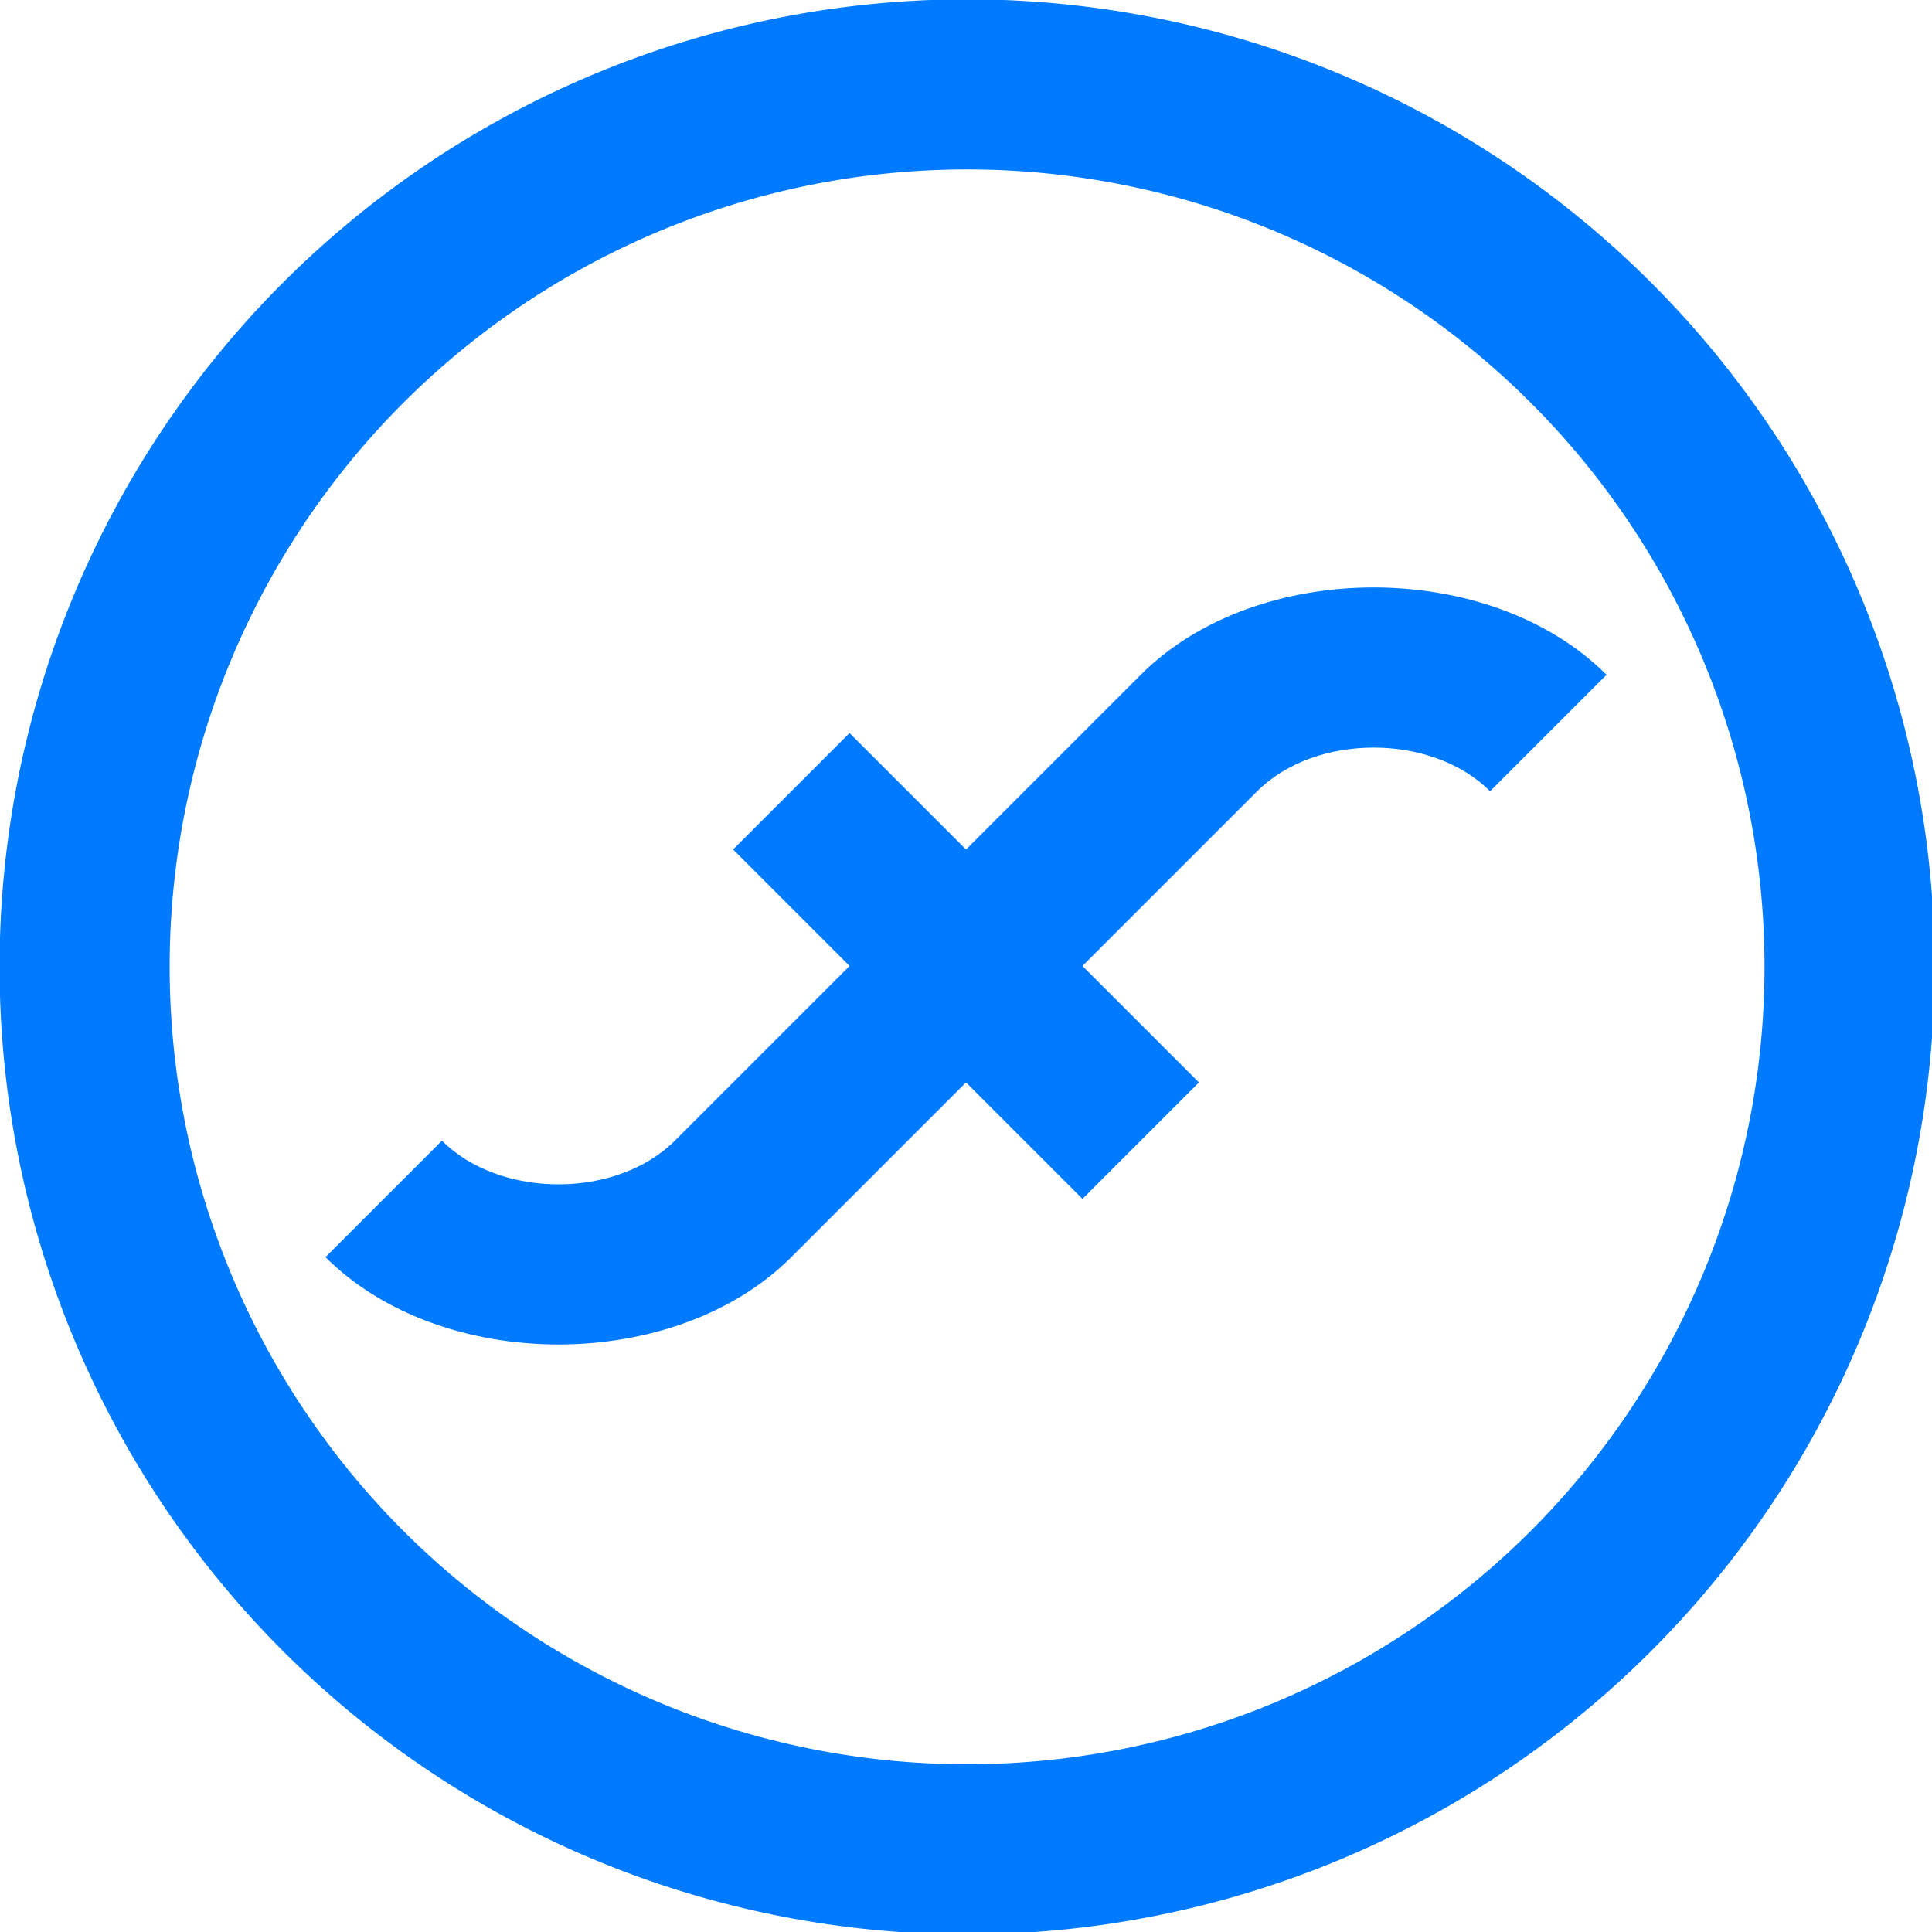
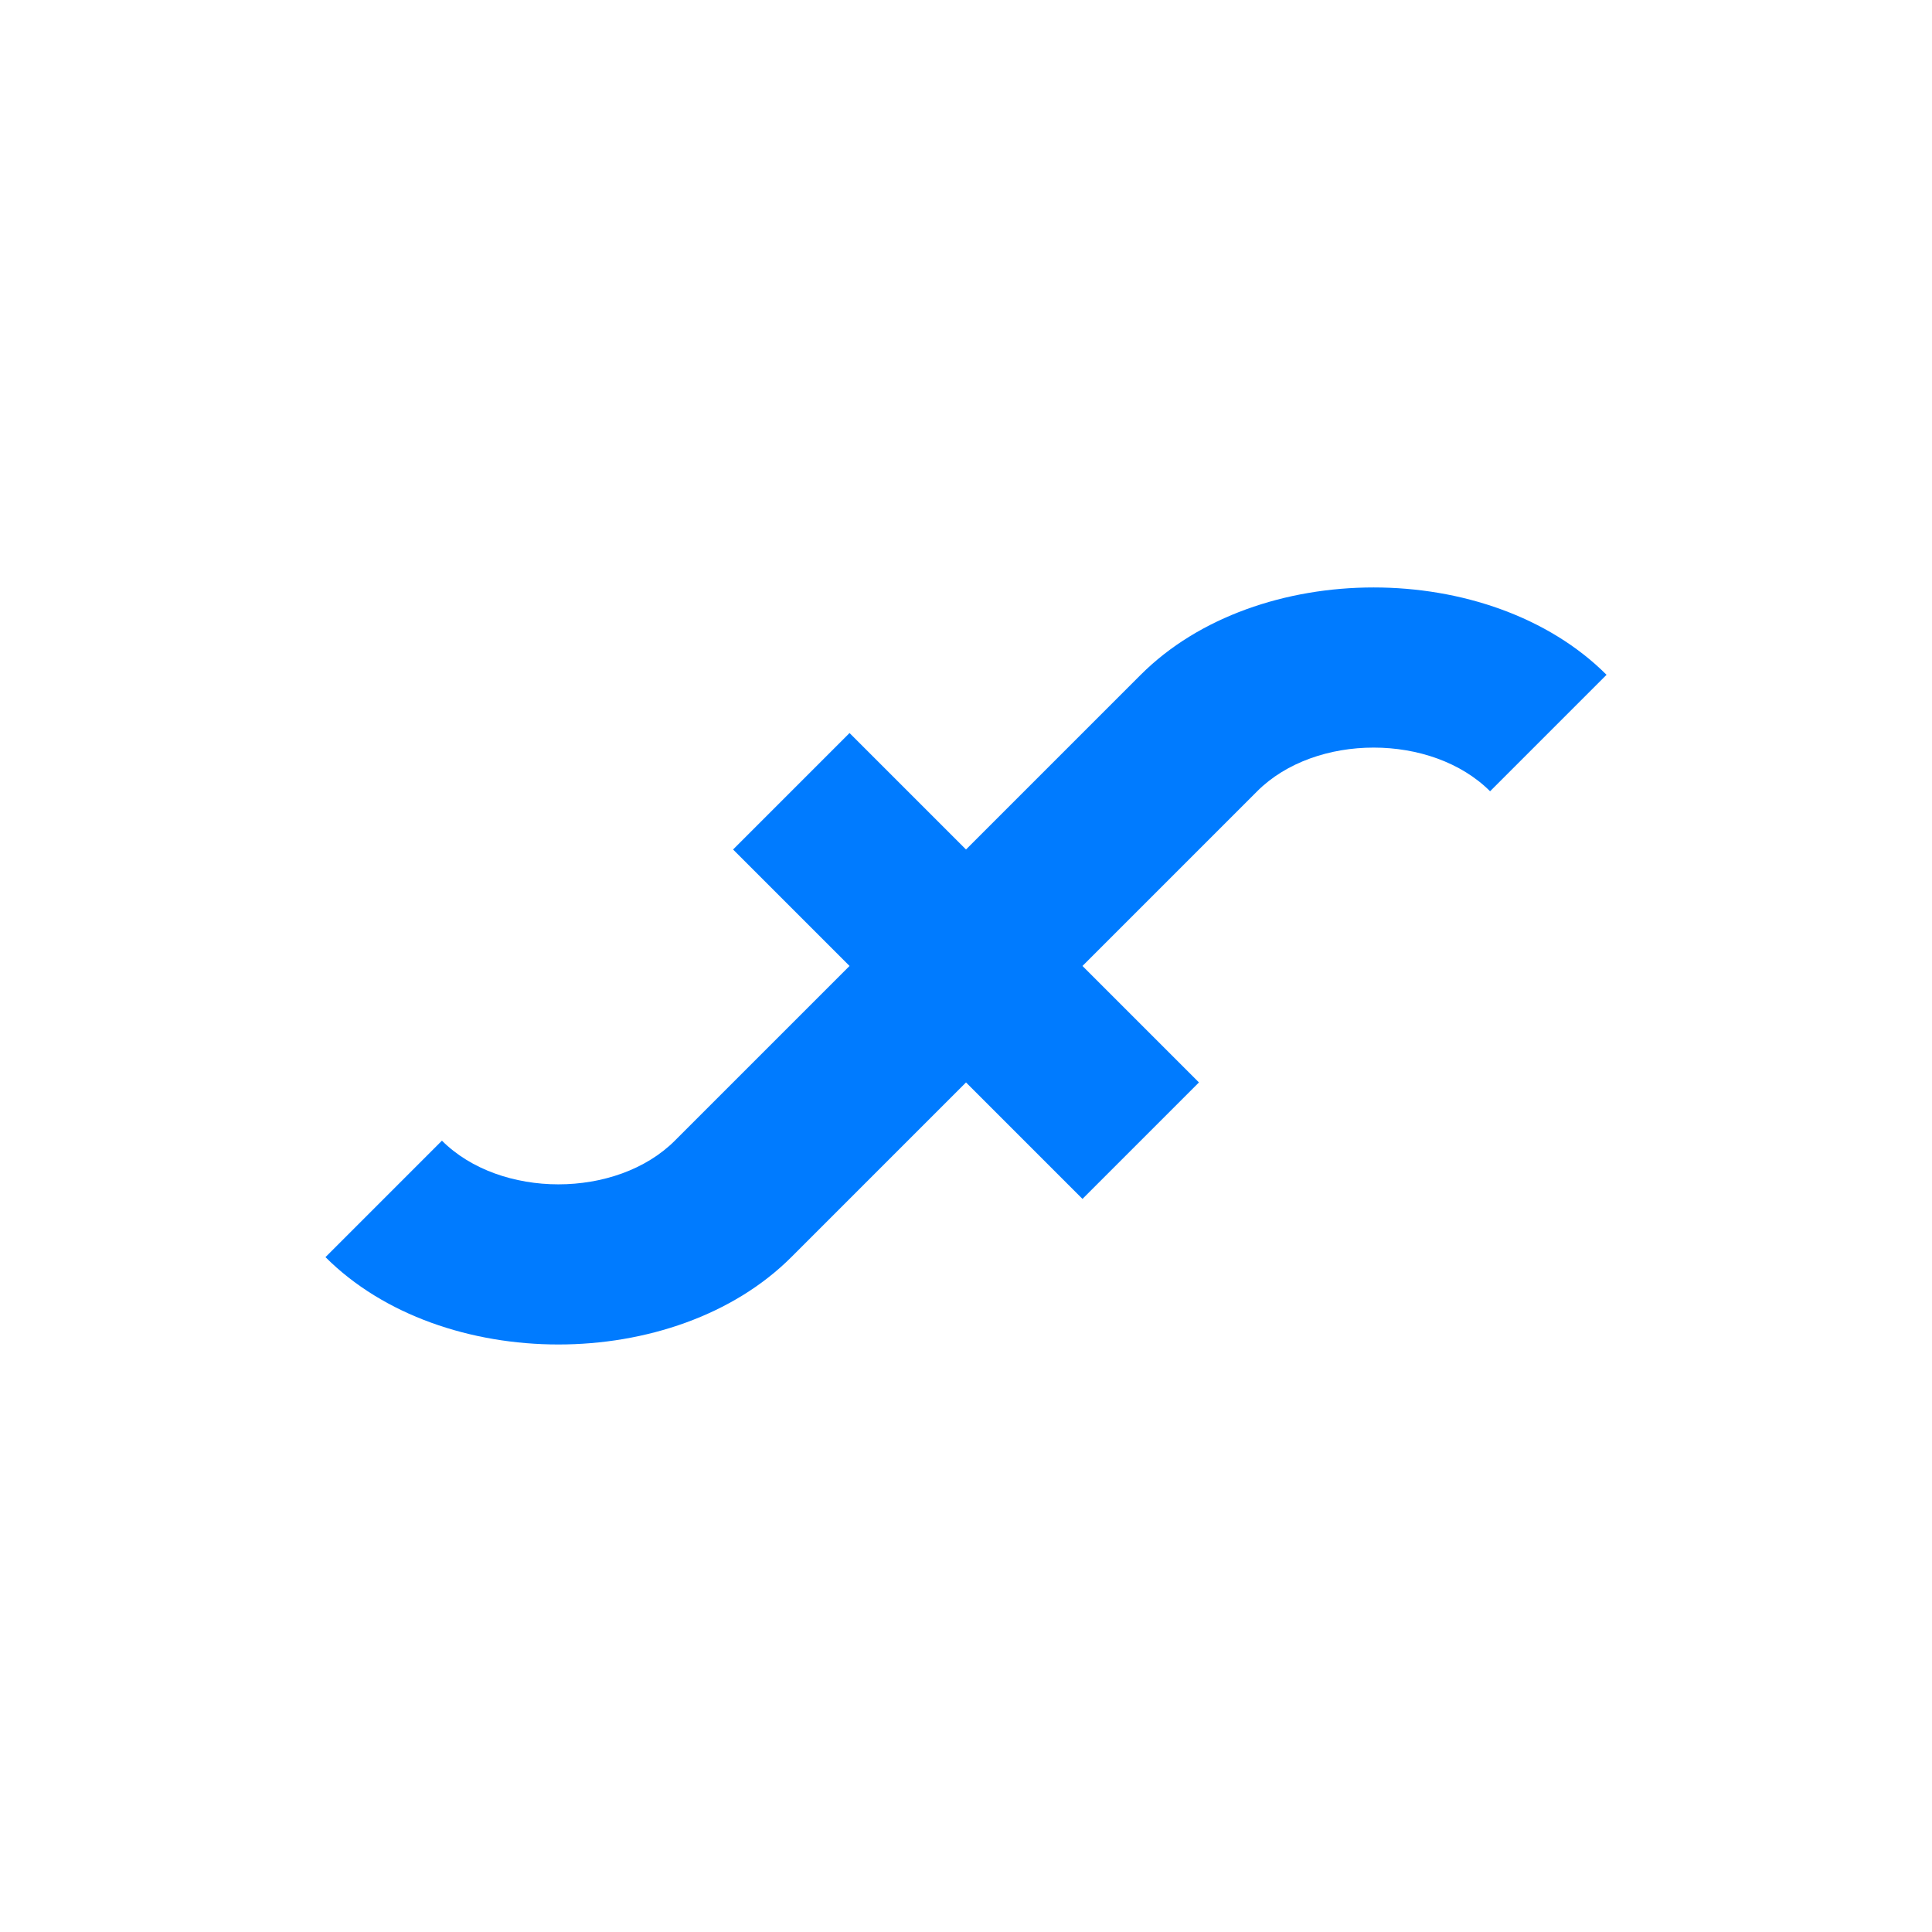
<svg xmlns="http://www.w3.org/2000/svg" width="87.787mm" height="87.787mm" viewBox="0 0 87.787 87.787">
  <g transform="translate(-29.757,-117.07)">
-     <path style="fill:#007bff;fill-opacity:1;fill-rule:evenodd;stroke:none;stroke-width:1.276;stroke-opacity:1" d="M 118.365,-72.531 A 165.896,165.896 0 0 0 -47.531,93.365 165.896,165.896 0 0 0 118.365,259.262 165.896,165.896 0 0 0 284.262,93.365 165.896,165.896 0 0 0 118.365,-72.531 Z m 0,29.166 A 136.731,136.731 0 0 1 255.096,93.365 136.731,136.731 0 0 1 118.365,230.096 136.731,136.731 0 0 1 -18.365,93.365 136.731,136.731 0 0 1 118.365,-43.365 Z" transform="matrix(0.265,0,0,0.265,42.333,136.26)" />
    <path style="fill:#007bff;fill-opacity:1;stroke:none;stroke-width:0.265px;stroke-linecap:butt;stroke-linejoin:miter;stroke-opacity:1" d="m 65.713,174.192 c 2.646,-2.646 7.938,-7.938 7.938,-7.938 l 5.292,5.292 5.292,-5.292 -5.292,-5.292 c 0,0 5.292,-5.292 7.938,-7.938 2.646,-2.646 7.938,-2.646 10.583,0 2.646,-2.646 2.646,-2.646 5.292,-5.292 -5.292,-5.292 -15.875,-5.292 -21.167,0 -2.646,2.646 -7.938,7.938 -7.938,7.938 l -5.292,-5.292 -5.292,5.292 5.292,5.292 c 0,0 -5.292,5.292 -7.938,7.938 -2.646,2.646 -7.938,2.646 -10.583,0 -2.646,2.646 -2.646,2.646 -5.292,5.292 5.292,5.292 15.875,5.292 21.167,0 z" />
  </g>
</svg>